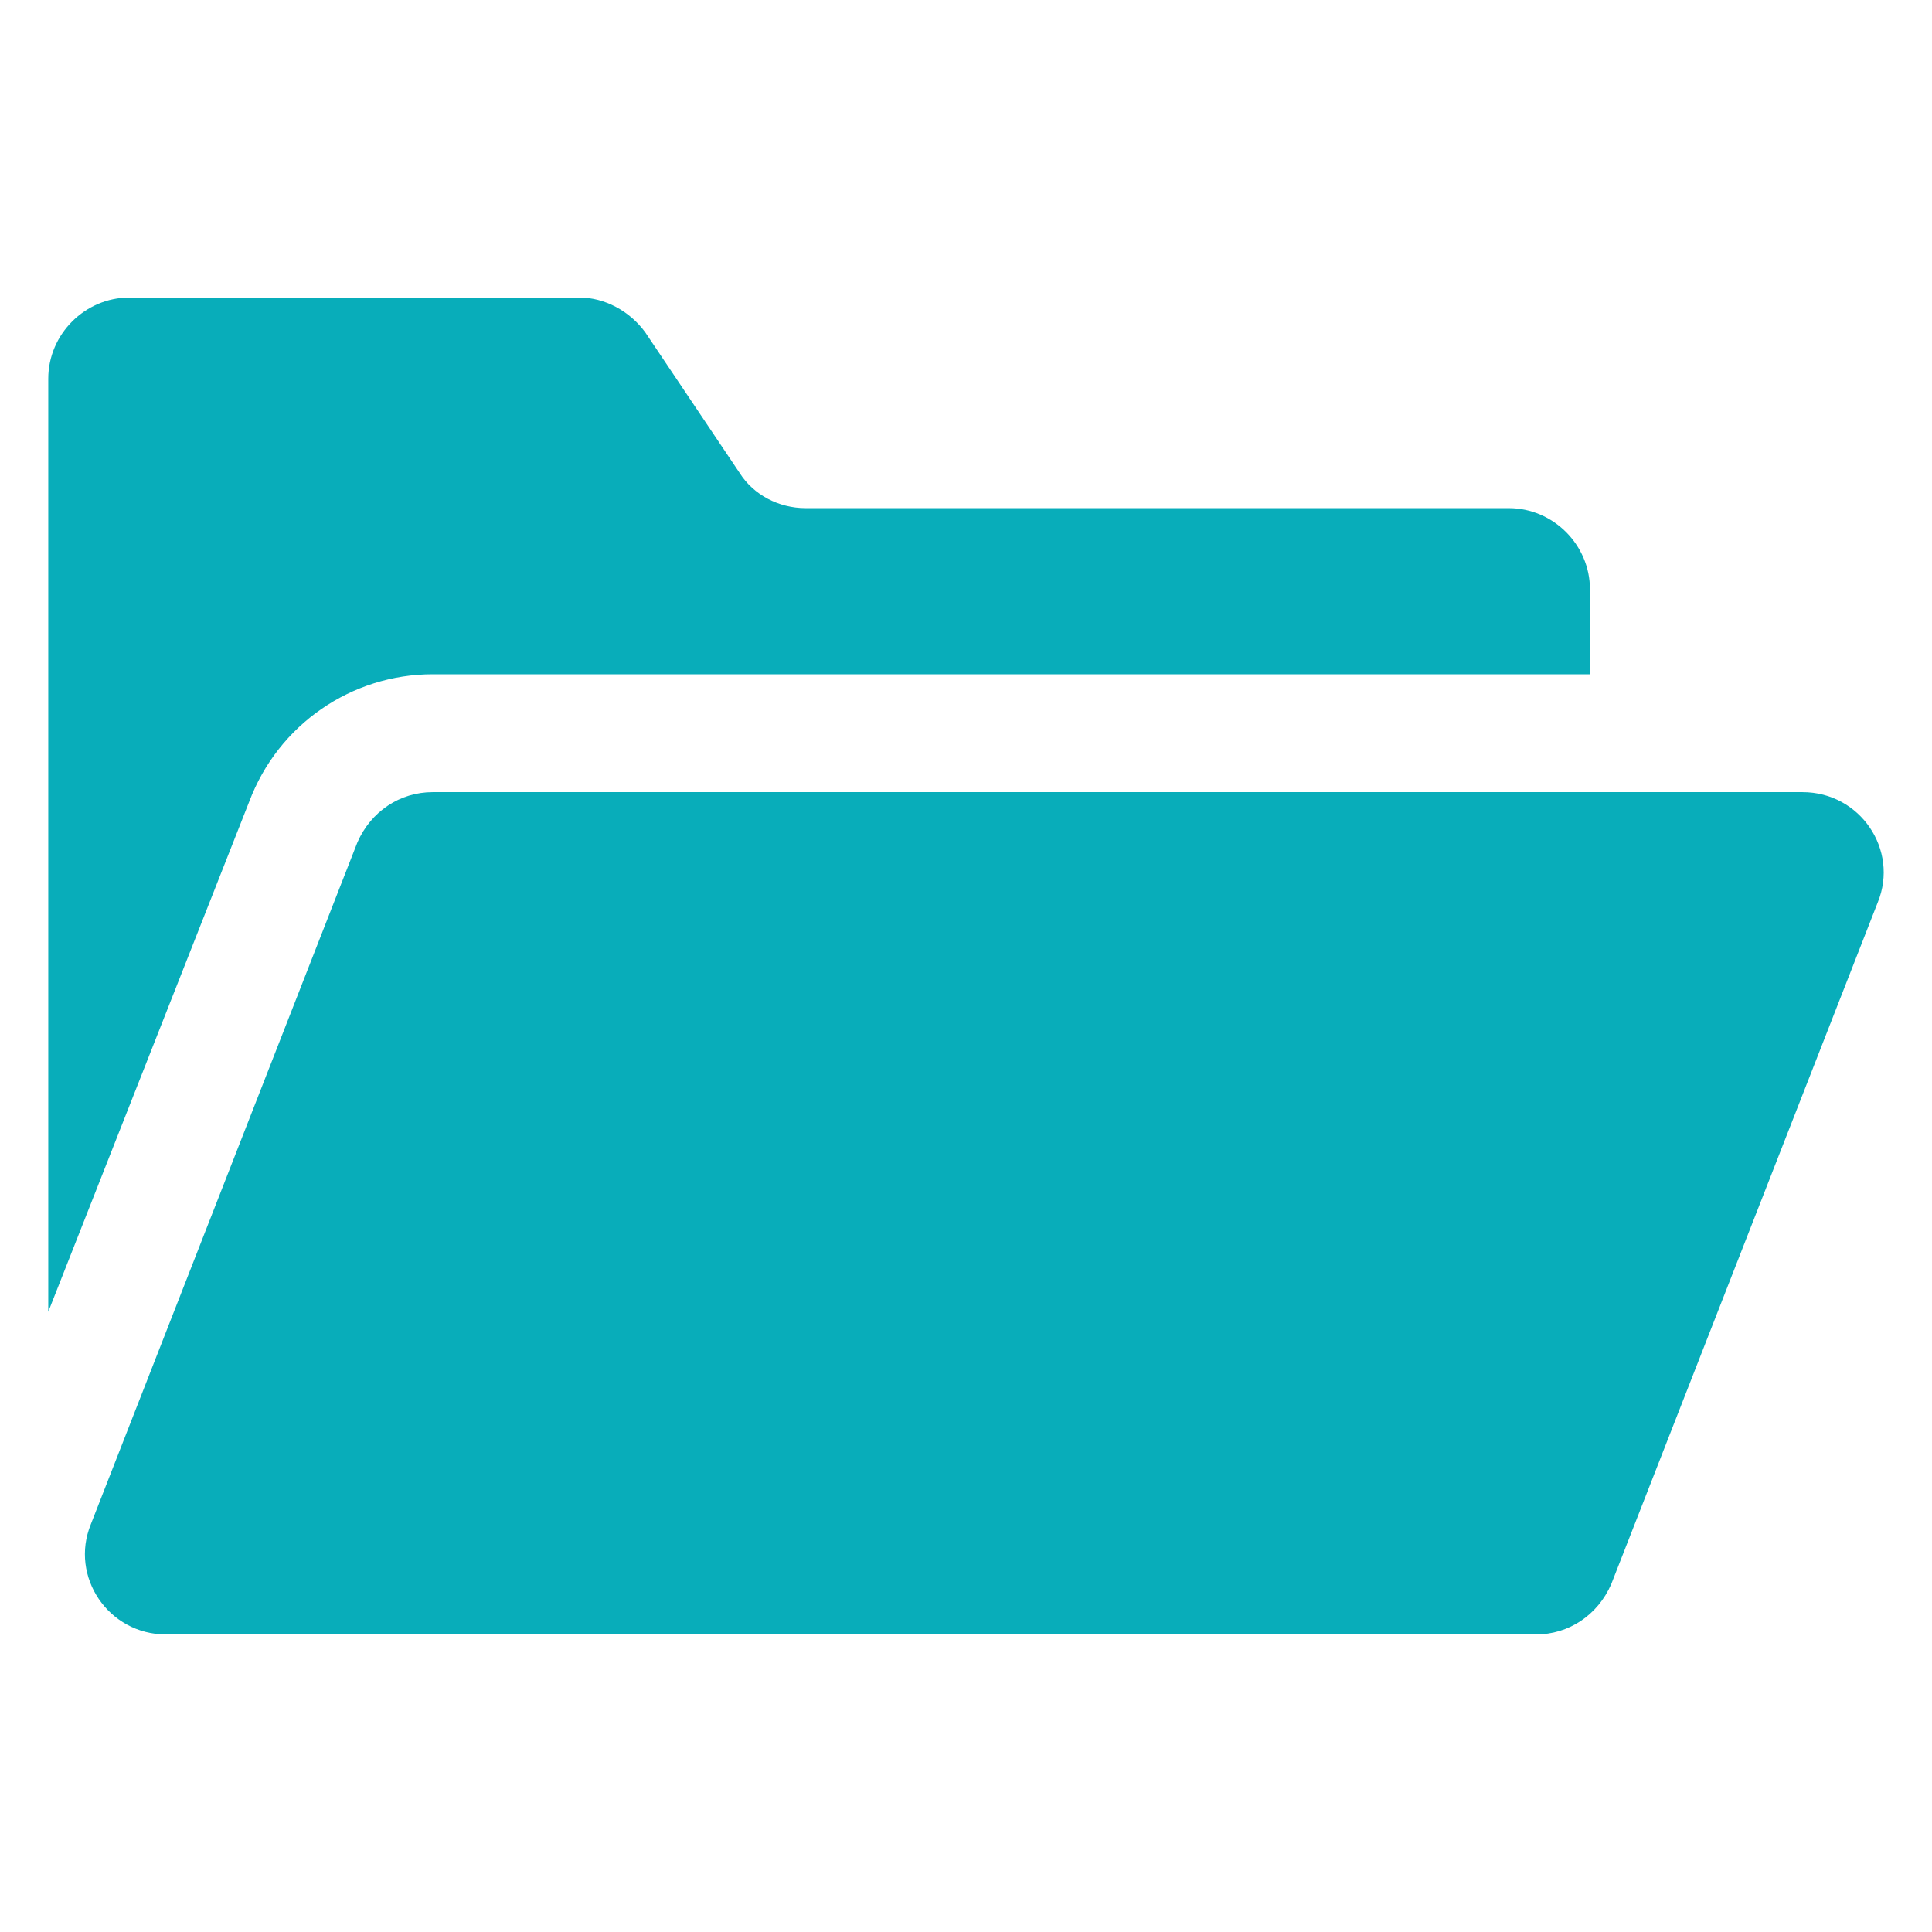
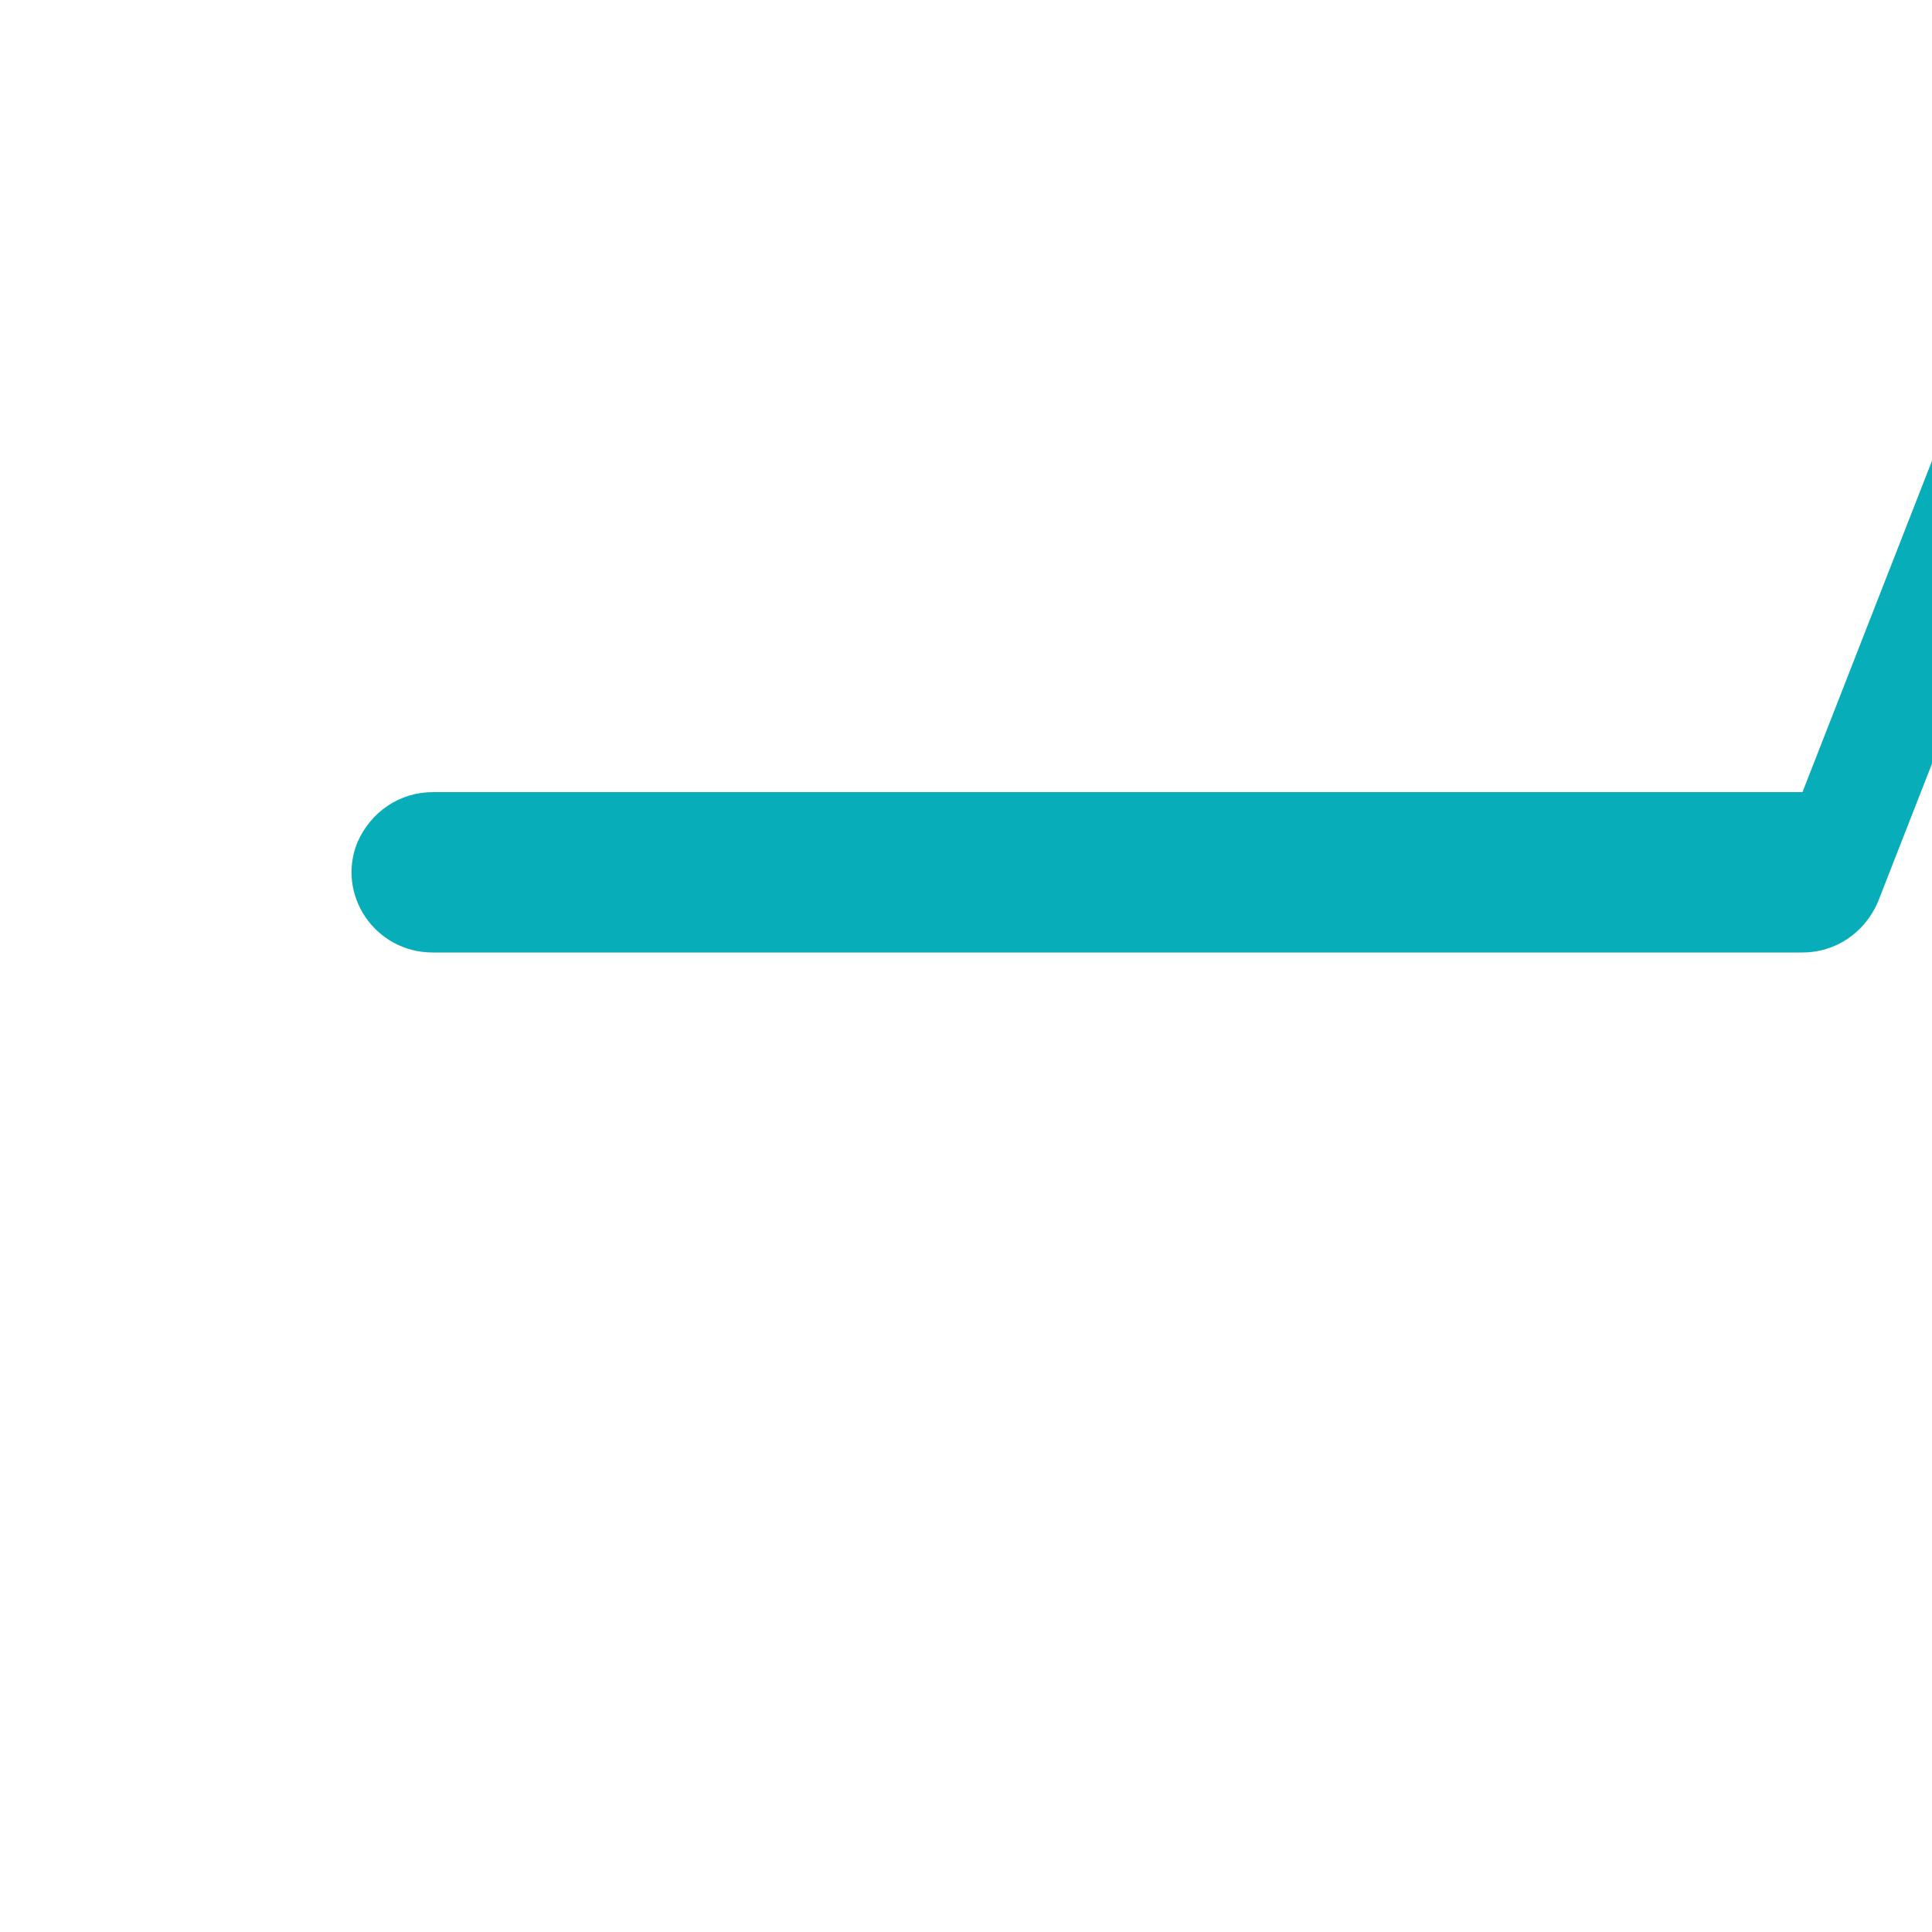
<svg xmlns="http://www.w3.org/2000/svg" id="Layer_1" enable-background="new 0 0 100 100" viewBox="0 0 100 100" width="300" height="300" version="1.1">
  <g width="100%" height="100%" transform="matrix(1,0,0,1,0,0)">
    <g fill="#09b285">
-       <path d="m22.399 34.901h59.896v-4.4c0-2.3-1.9-4.2-4.2-4.2h-36.398c-1.4 0-2.7-.7-3.4-1.8l-4.9-7.3c-.8-1.1-2.1-1.8-3.4-1.8h-23.299c-2.3 0-4.2 1.9-4.2 4.2v48.297l10.399-26.398c1.5-4 5.3-6.6 9.499-6.6z" fill="#08adba" fill-opacity="1" data-original-color="#09b285ff" stroke="none" stroke-opacity="1" />
-       <path d="m93.295 41.001h-70.896c-1.7 0-3.2 1-3.9 2.6l-13.799 35.298c-1.1 2.7.9 5.7 3.9 5.7h70.896c1.7 0 3.2-1 3.9-2.6l13.799-35.298c1.1-2.7-.9-5.7-3.9-5.7z" fill="#08adba" fill-opacity="1" data-original-color="#09b285ff" stroke="none" stroke-opacity="1" />
+       <path d="m93.295 41.001h-70.896c-1.7 0-3.2 1-3.9 2.6c-1.1 2.7.9 5.7 3.9 5.7h70.896c1.7 0 3.2-1 3.9-2.6l13.799-35.298c1.1-2.7-.9-5.7-3.9-5.7z" fill="#08adba" fill-opacity="1" data-original-color="#09b285ff" stroke="none" stroke-opacity="1" />
    </g>
  </g>
</svg>